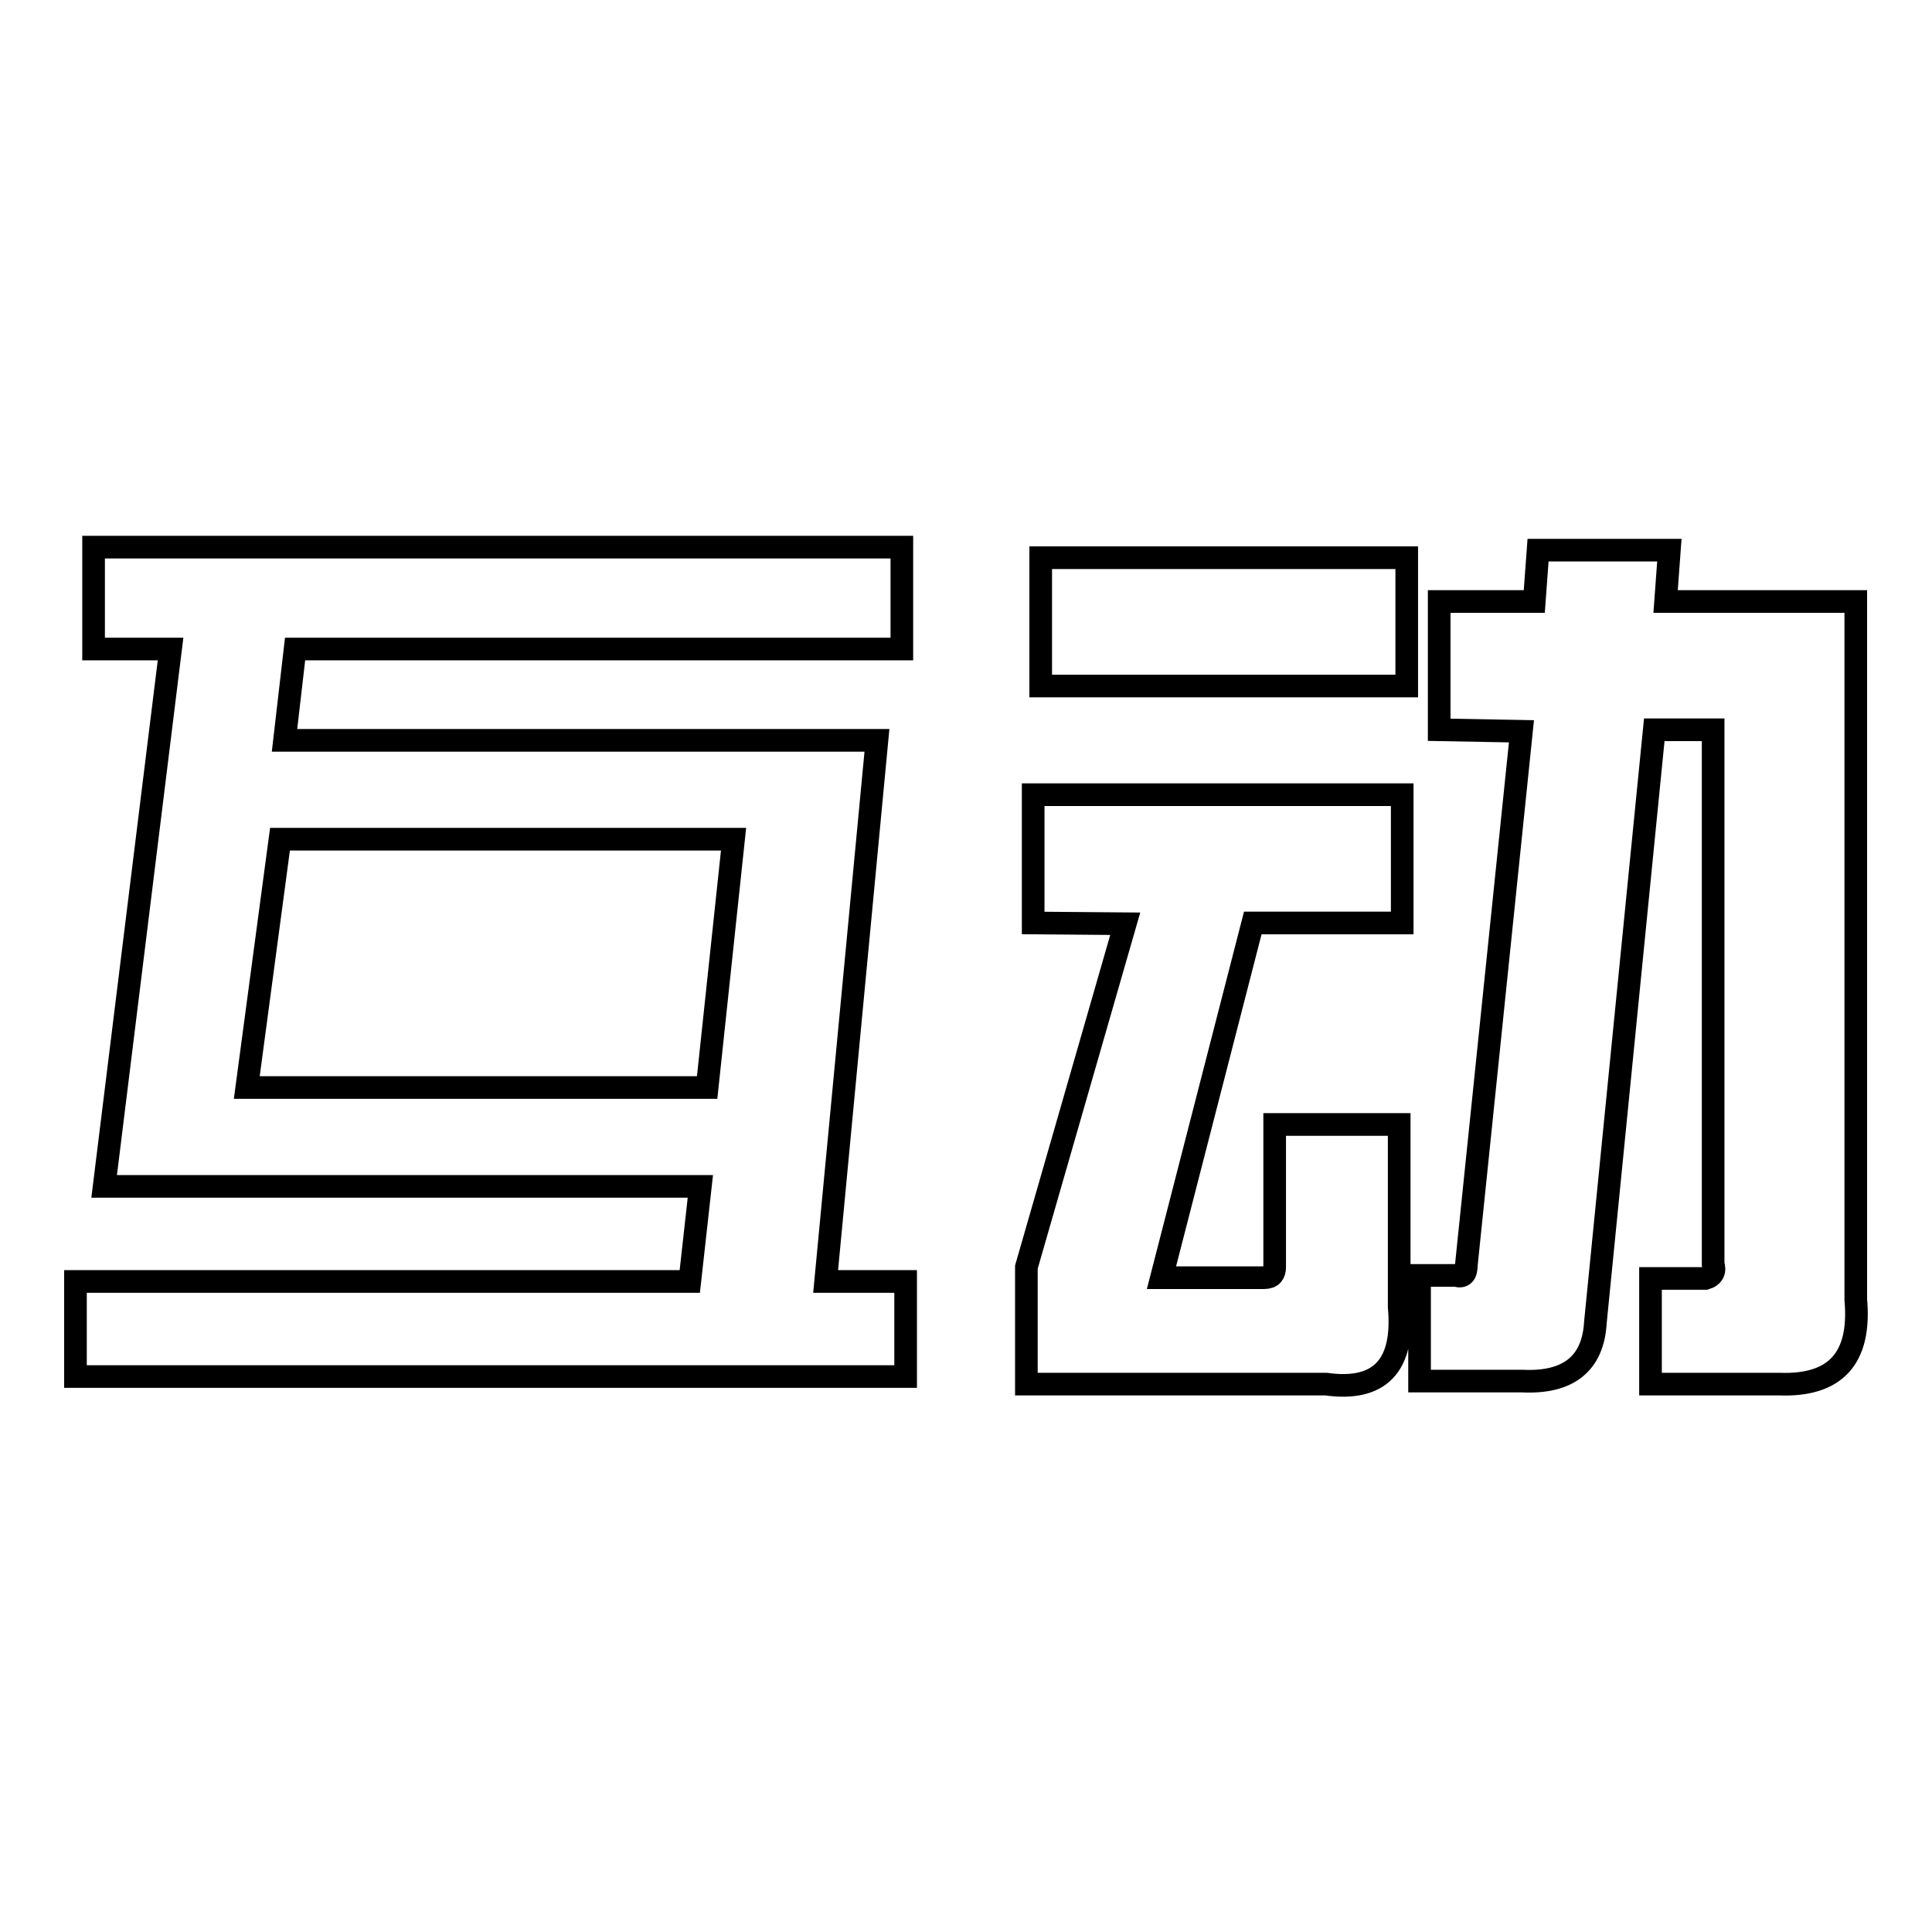
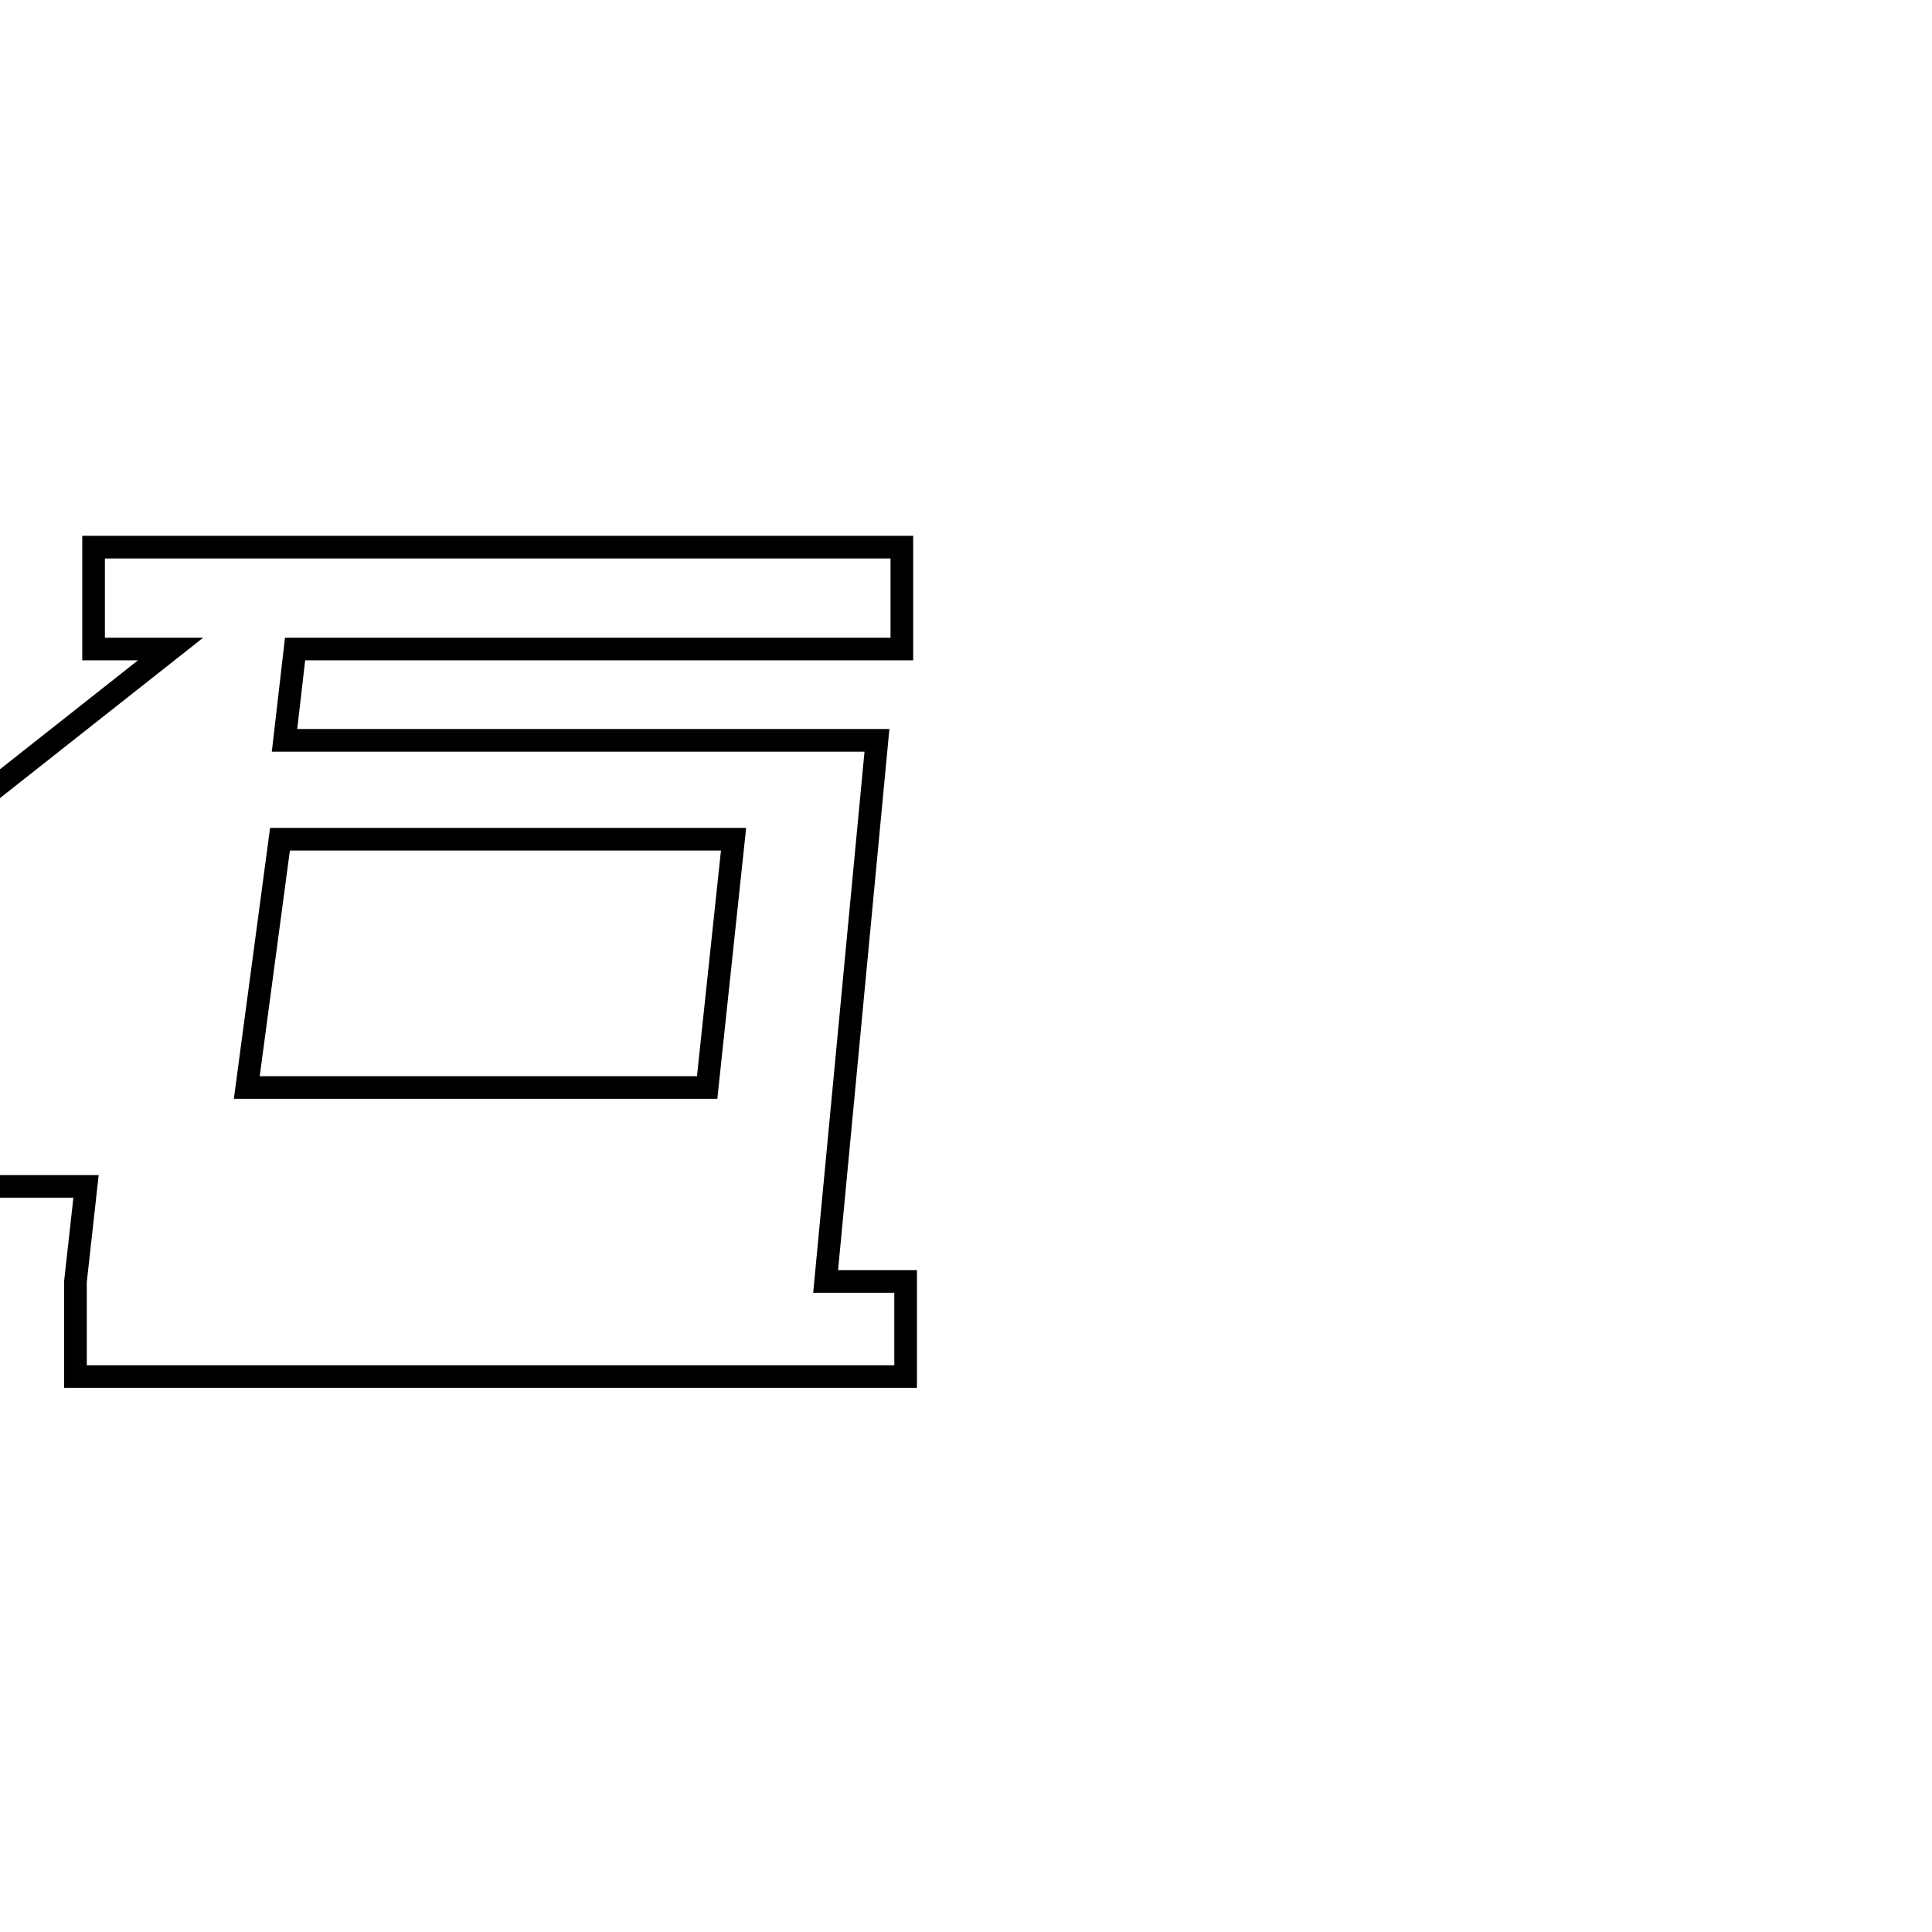
<svg xmlns="http://www.w3.org/2000/svg" version="1.1" x="0px" y="0px" viewBox="0 0 256 256" enable-background="new 0 0 256 256" xml:space="preserve">
  <g>
    <g>
-       <path stroke-width="3" fill-opacity="0" stroke="#000000" d="M22.6,86H12.4V72.5h107.1V86H39.1l-1.4,12.1h78.5l-6.8,71.7H120v12.6H10v-12.6h81.4l1.4-12.6h-79L22.6,86z M97.2,111.2H37.1l-4.4,32.9h61L97.2,111.2z" />
-       <path stroke-width="3" fill-opacity="0" stroke="#000000" d="M136.9,122.3v-17h48.9v17H166l-12.1,47h13.6c1,0,1.4-0.5,1.4-1.4V149h16.5v24.2c0.7,7.8-2.6,11.2-9.7,10.2H136v-15.5l13.1-45.5L136.9,122.3L136.9,122.3z M137.9,90.9v-17h48.5v17H137.9z M190.7,96.7v-17h12.6l0.5-6.8h17.4l-0.5,6.8h25.2v92.5c0.7,7.8-2.7,11.5-10.2,11.2h-17v-14h7.3c1-0.3,1.3-1,1-1.9V96.7h-7.8l-7.8,78.5c-0.3,5.5-3.6,8.1-9.7,7.8h-13.6v-14h4.8c1,0.3,1.4-0.2,1.4-1.4l7.3-70.7L190.7,96.7L190.7,96.7z" />
+       <path stroke-width="3" fill-opacity="0" stroke="#000000" d="M22.6,86H12.4V72.5h107.1V86H39.1l-1.4,12.1h78.5l-6.8,71.7H120v12.6H10v-12.6l1.4-12.6h-79L22.6,86z M97.2,111.2H37.1l-4.4,32.9h61L97.2,111.2z" />
    </g>
  </g>
</svg>